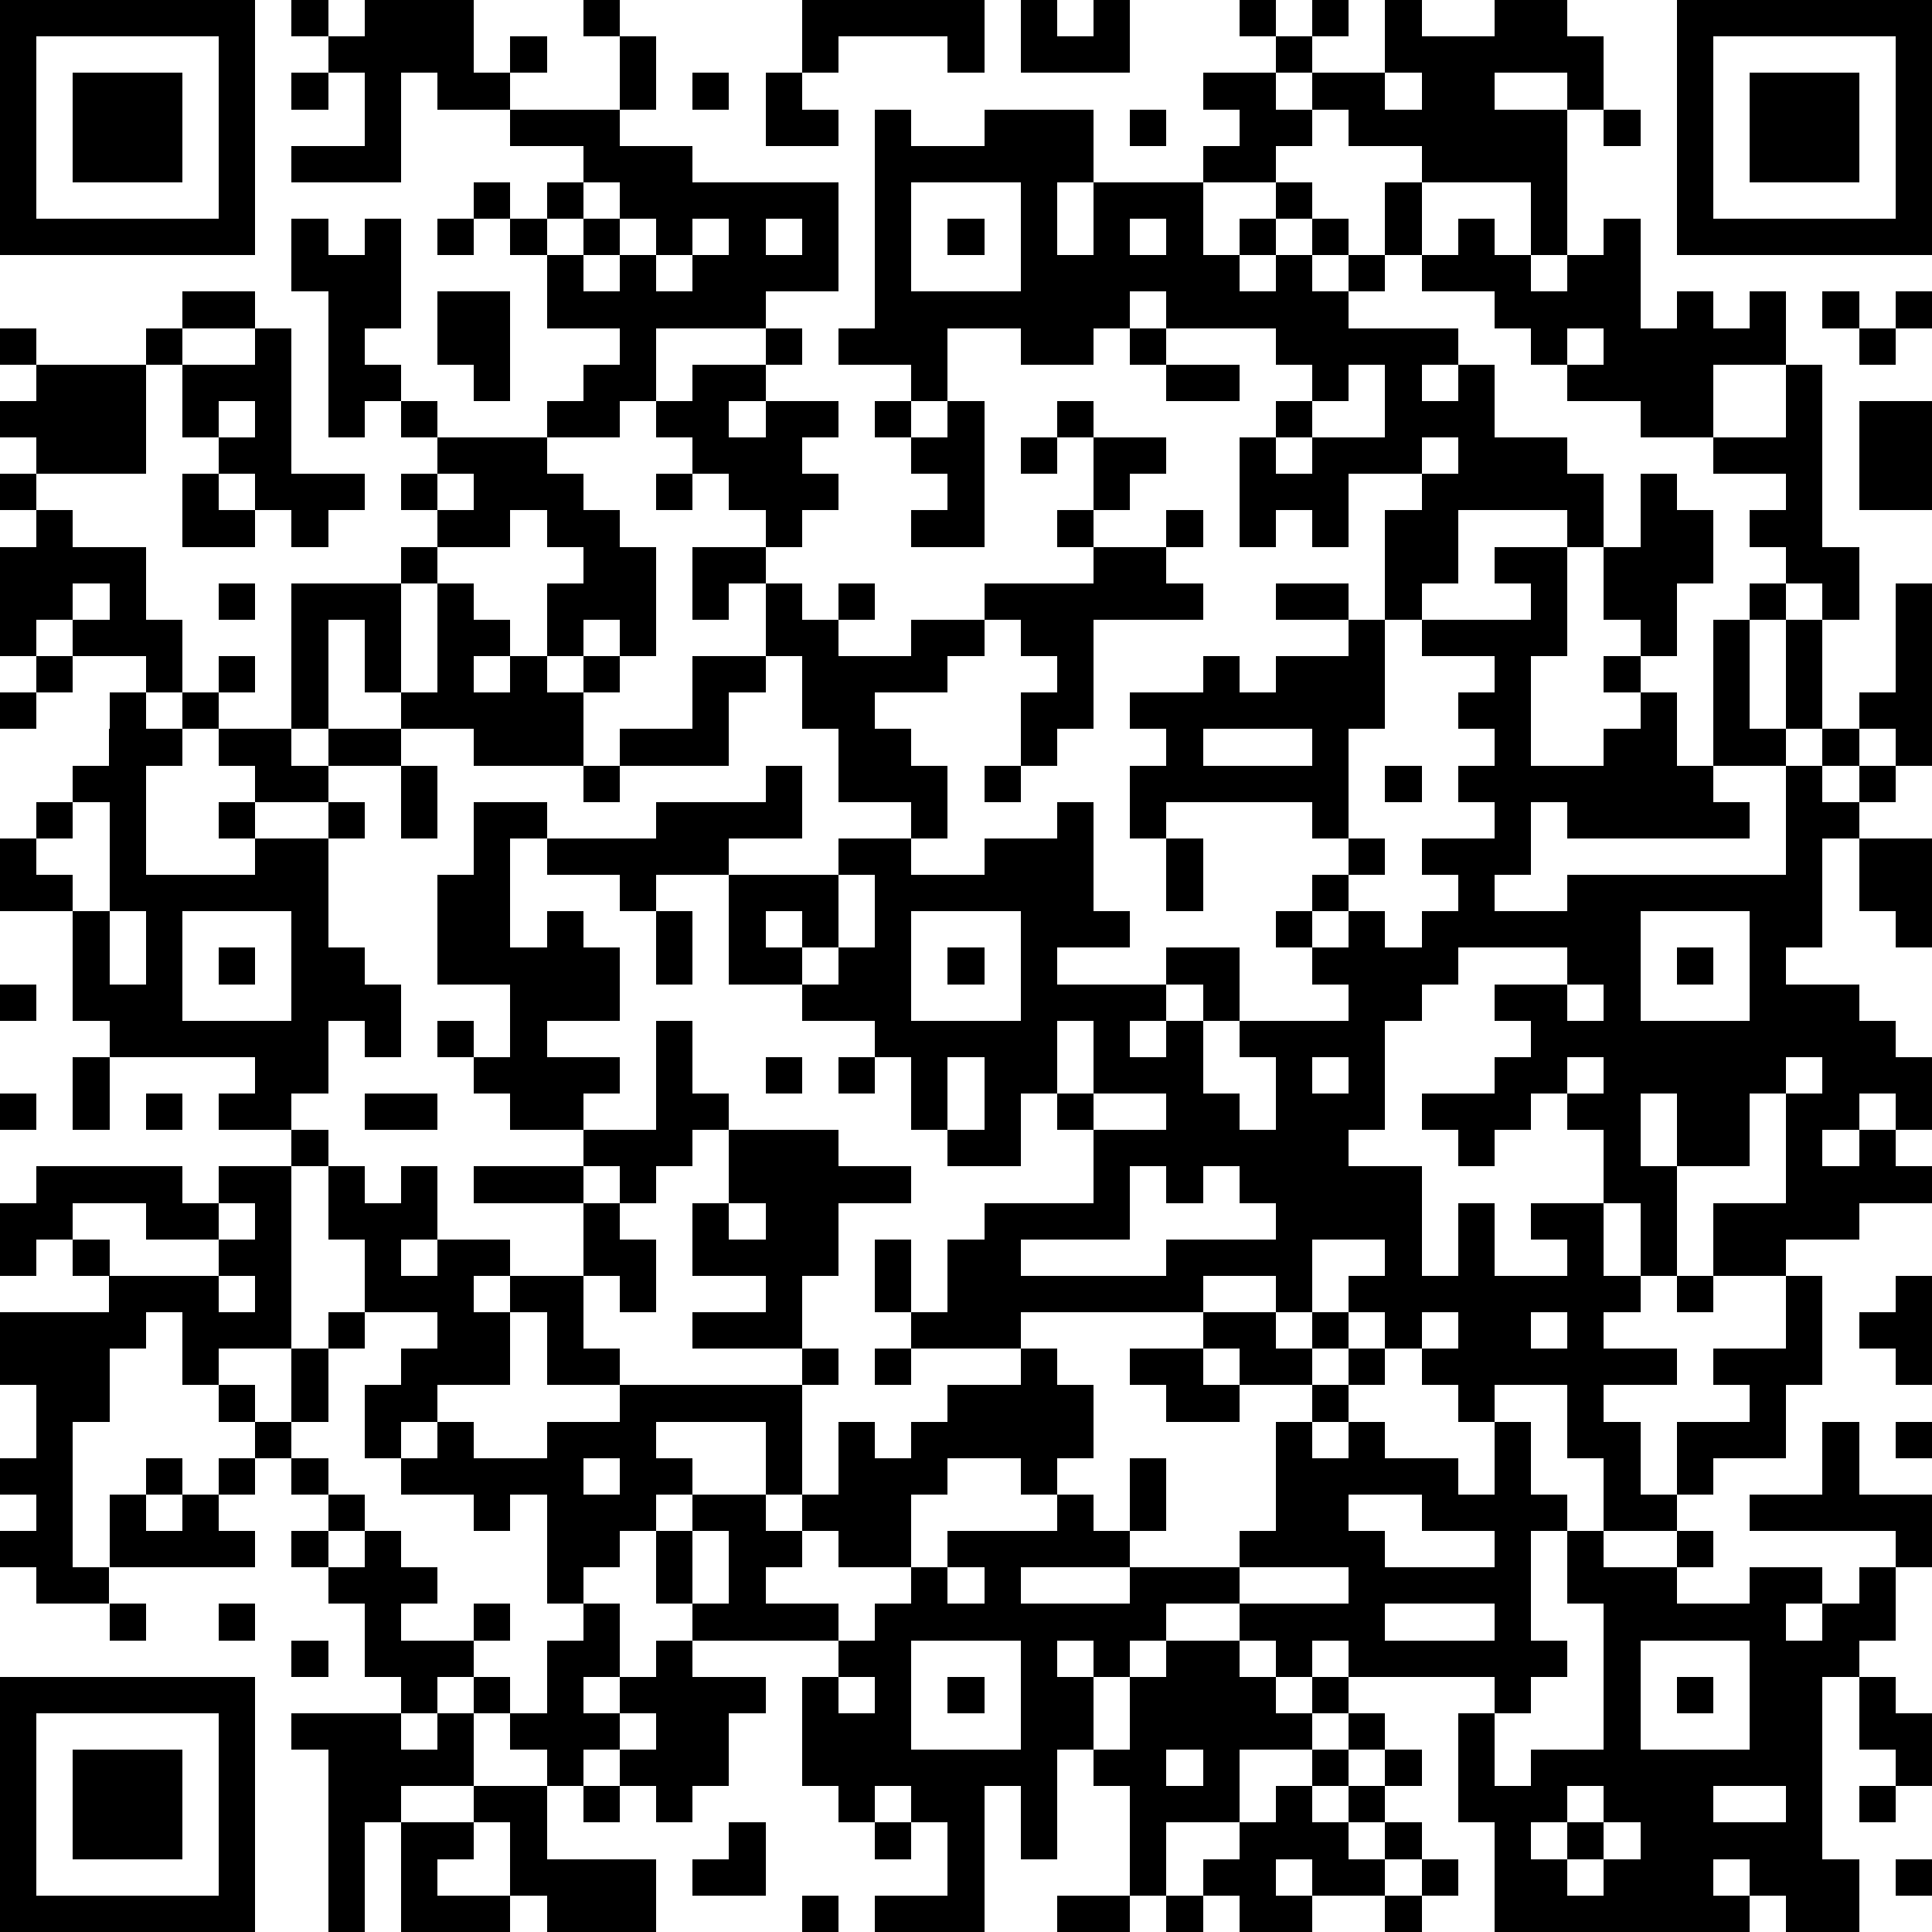
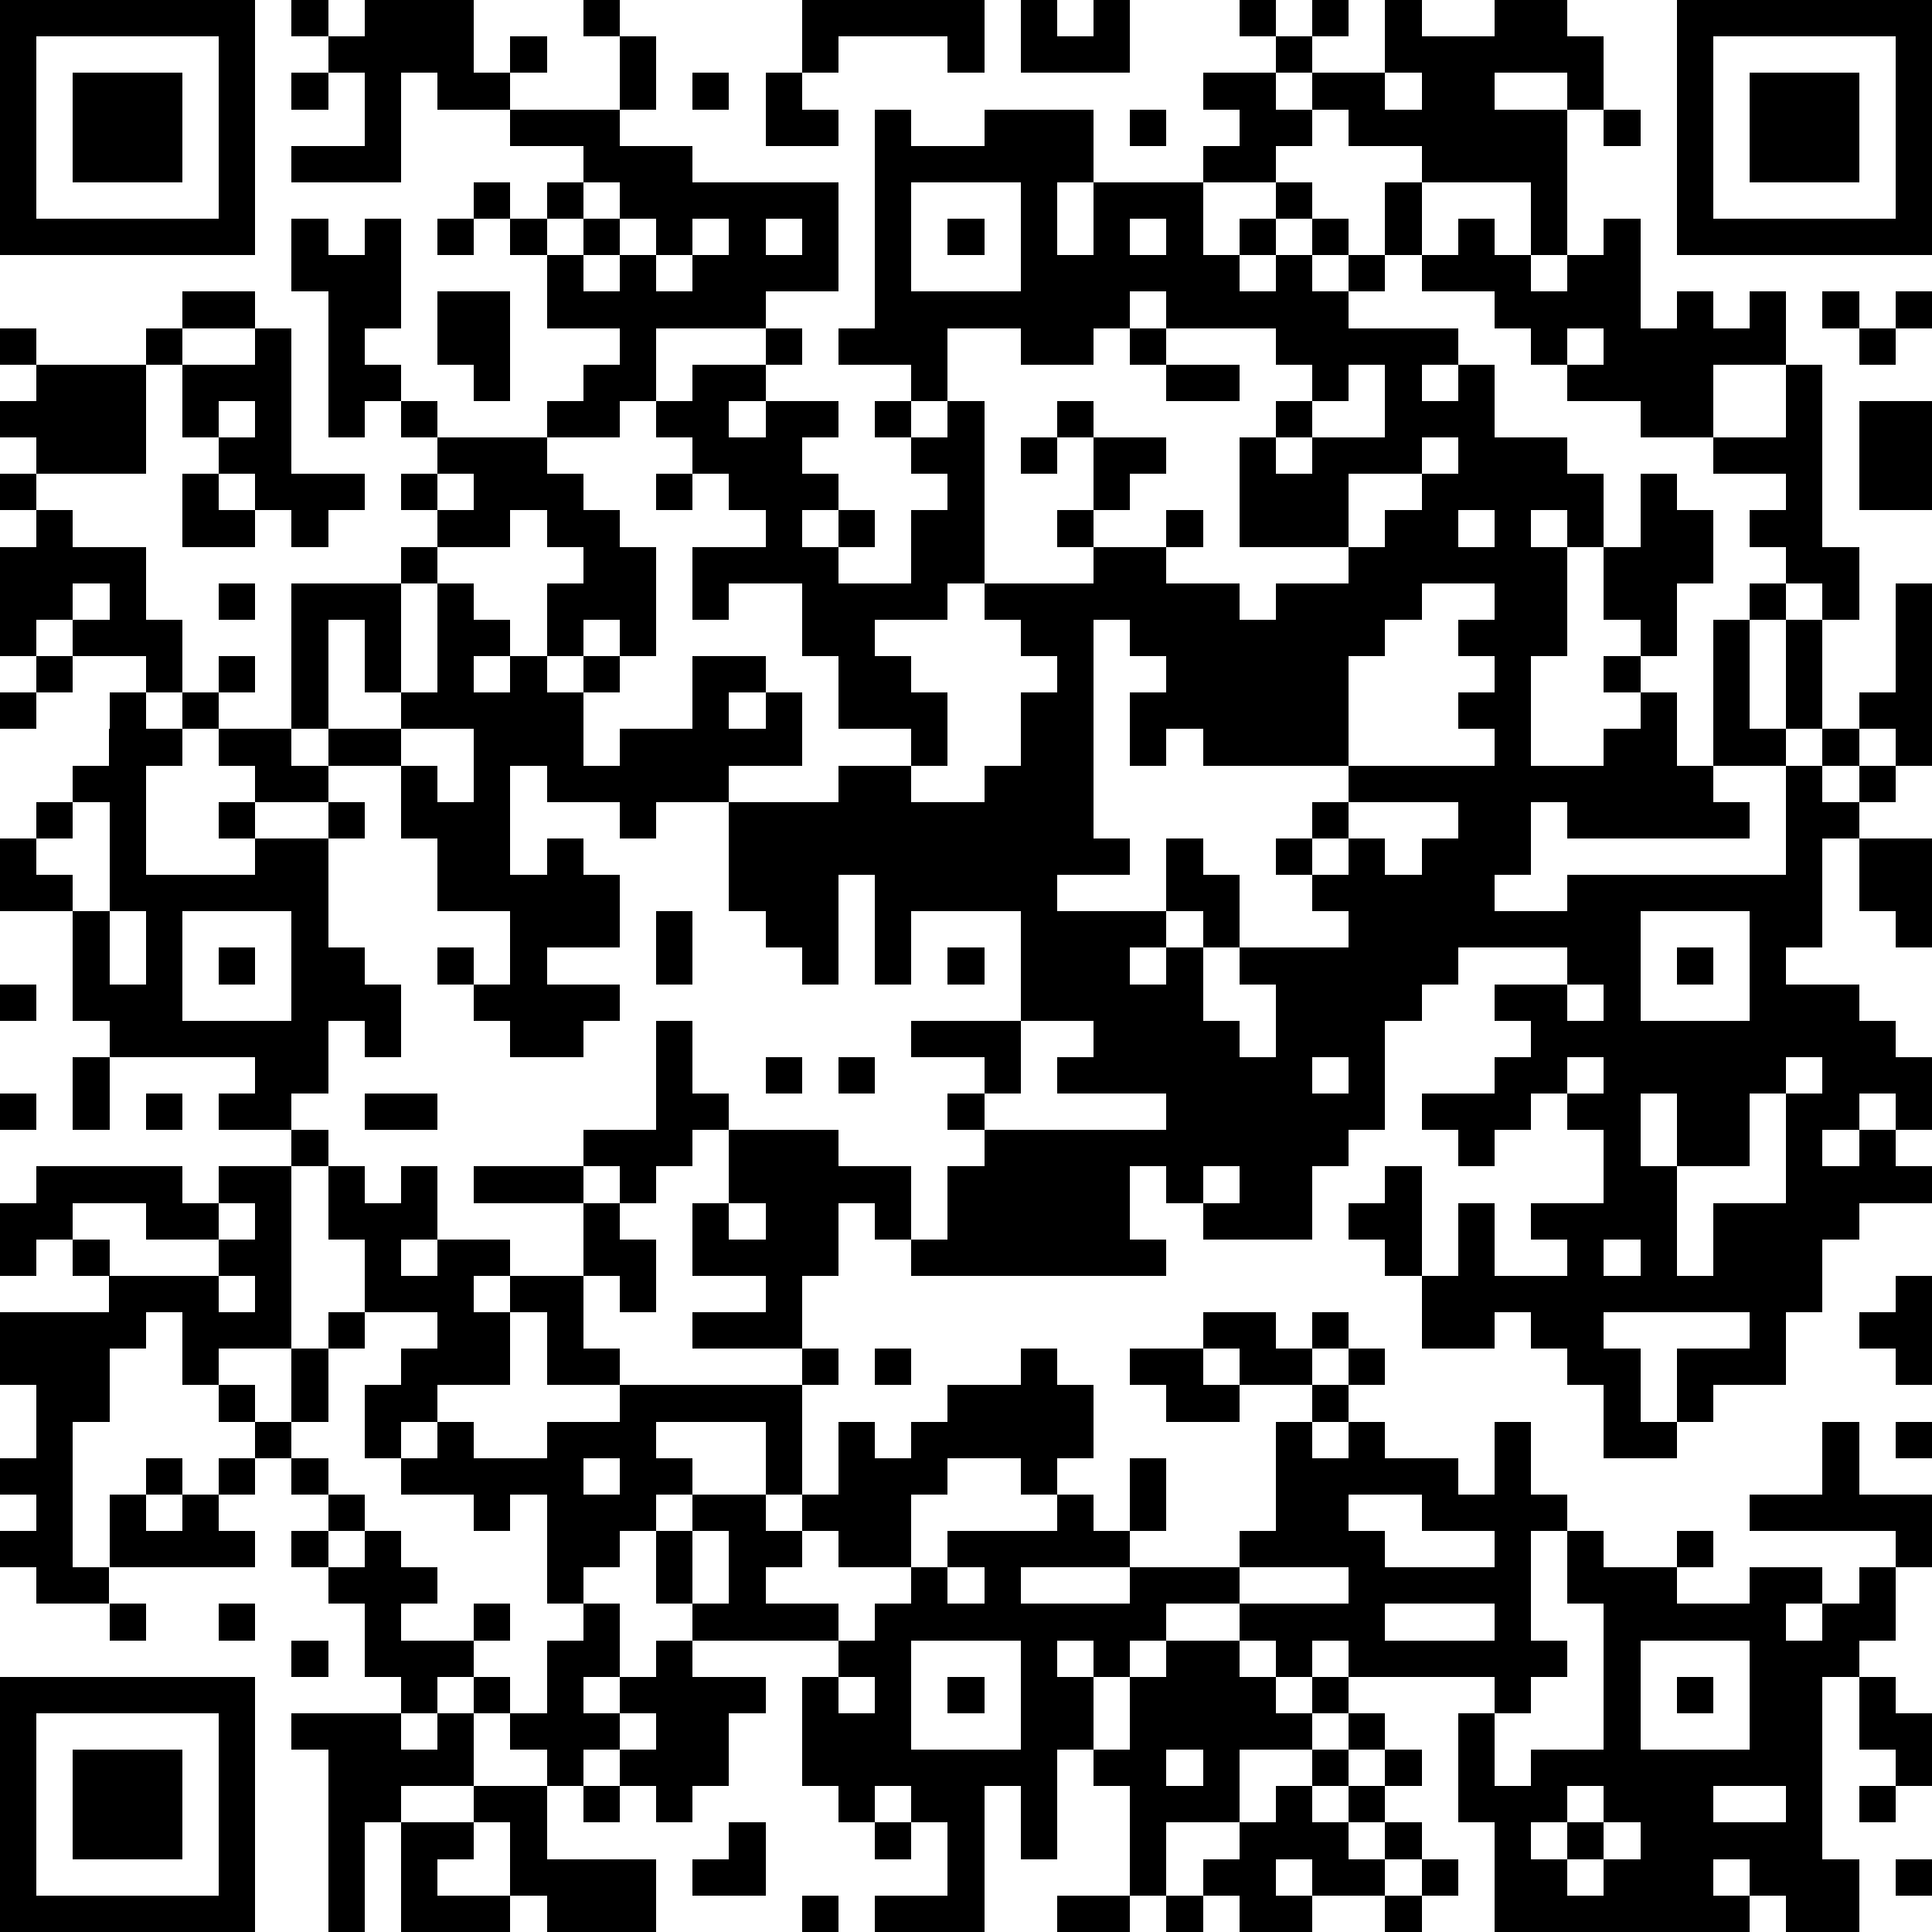
<svg xmlns="http://www.w3.org/2000/svg" version="1.1" width="212" height="212" shape-rendering="crispEdges">
-   <path d="M0 0h7v7h-7zM8 0h1v1h-1zM10 0h3v2h1v-1h1v1h-1v1h-2v-1h-1v3h-3v-1h2v-2h-1v-1h1zM16 0h1v1h-1zM22 0h5v2h-1v-1h-3v1h-1zM28 0h1v1h1v-1h1v2h-3zM34 0h1v1h-1zM36 0h1v1h-1zM38 0h1v1h2v-1h2v1h1v2h-1v-1h-2v1h2v4h-1v-2h-3v-1h-2v-1h-1v-1h-1v-1h1v1h2zM46 0h7v7h-7zM1 1v5h5v-5zM17 1h1v2h-1zM47 1v5h5v-5zM2 2h3v3h-3zM8 2h1v1h-1zM19 2h1v1h-1zM21 2h1v1h1v1h-2zM33 2h2v1h1v1h-1v1h-2v-1h1v-1h-1zM38 2v1h1v-1zM48 2h3v3h-3zM14 3h3v1h2v1h4v3h-2v1h-3v2h-1v1h-2v-1h1v-1h1v-1h-2v-2h-1v-1h-1v-1h1v1h1v-1h1v-1h-2zM24 3h1v1h2v-1h3v2h-1v2h1v-2h3v2h1v-1h1v-1h1v1h-1v1h-1v1h1v-1h1v-1h1v1h-1v1h1v-1h1v-2h1v2h-1v1h-1v1h3v1h-1v1h1v-1h1v2h2v1h1v2h-1v-1h-3v2h-1v1h-1v-3h1v-1h-2v2h-1v-1h-1v1h-1v-3h1v-1h1v-1h-1v-1h-3v-1h-1v1h-1v1h-2v-1h-2v2h-1v-1h-2v-1h1zM31 3h1v1h-1zM44 3h1v1h-1zM16 5v1h-1v1h1v-1h1v-1zM25 5v3h3v-3zM8 6h1v1h1v-1h1v3h-1v1h1v1h-1v1h-1v-4h-1zM12 6h1v1h-1zM17 6v1h-1v1h1v-1h1v-1zM19 6v1h-1v1h1v-1h1v-1zM21 6v1h1v-1zM26 6h1v1h-1zM31 6v1h1v-1zM40 6h1v1h1v1h1v-1h1v-1h1v3h1v-1h1v1h1v-1h1v2h-2v2h-2v-1h-2v-1h-1v-1h-1v-1h-2v-1h1zM5 8h2v1h-2zM12 8h2v3h-1v-1h-1zM50 8h1v1h-1zM52 8h1v1h-1zM0 9h1v1h-1zM4 9h1v1h-1zM7 9h1v4h2v1h-1v1h-1v-1h-1v-1h-1v-1h-1v-2h2zM21 9h1v1h-1zM31 9h1v1h-1zM43 9v1h1v-1zM51 9h1v1h-1zM1 10h3v3h-3v-1h-1v-1h1zM19 10h2v1h-1v1h1v-1h2v1h-1v1h1v1h-1v1h-1v-1h-1v-1h-1v-1h-1v-1h1zM32 10h2v1h-2zM37 10v1h-1v1h-1v1h1v-1h2v-2zM49 10h1v5h1v2h-1v-1h-1v-1h-1v-1h1v-1h-2v-1h2zM6 11v1h1v-1zM11 11h1v1h-1zM24 11h1v1h-1zM26 11h1v4h-2v-1h1v-1h-1v-1h1zM29 11h1v1h-1zM51 11h2v3h-2zM12 12h3v1h1v1h1v1h1v3h-1v-1h-1v1h-1v-2h1v-1h-1v-1h-1v1h-2v-1h-1v-1h1zM28 12h1v1h-1zM30 12h2v1h-1v1h-1zM39 12v1h1v-1zM0 13h1v1h-1zM5 13h1v1h1v1h-2zM12 13v1h1v-1zM18 13h1v1h-1zM45 13h1v1h1v2h-1v2h-1v-1h-1v-2h1zM1 14h1v1h2v2h1v2h-1v-1h-2v-1h-1v1h-1v-3h1zM29 14h1v1h-1zM32 14h1v1h-1zM11 15h1v1h-1zM19 15h2v1h-1v1h-1zM30 15h2v1h1v1h-3v3h-1v1h-1v-2h1v-1h-1v-1h-1v-1h3zM41 15h2v3h-1v3h2v-1h1v-1h-1v-1h1v1h1v2h1v-4h1v-1h1v1h-1v3h1v-3h1v3h-1v1h-2v1h1v1h-5v-1h-1v2h-1v1h2v-1h6v-3h1v-1h1v-1h1v-3h1v5h-1v-1h-1v1h-1v1h1v-1h1v1h-1v1h-1v3h-1v1h2v1h1v1h1v2h-1v-1h-1v1h-1v1h1v-1h1v1h1v1h-2v1h-2v1h-2v-2h2v-3h-1v2h-2v-2h-1v2h1v3h-1v-2h-1v-2h-1v-1h-1v1h-1v1h-1v-1h-1v-1h2v-1h1v-1h-1v-1h2v-1h-3v1h-1v1h-1v3h-1v1h2v3h1v-2h1v2h2v-1h-1v-1h2v2h1v1h-1v1h2v1h-2v1h1v2h1v-2h2v-1h-1v-1h2v-2h1v3h-1v2h-2v1h-1v1h-2v-2h-1v-2h-2v1h-1v-1h-1v-1h-1v-1h-1v-1h1v-1h-2v2h-1v-1h-2v1h-5v1h-3v-1h-1v-2h1v2h1v-2h1v-1h3v-2h-1v-1h-1v2h-2v-1h-1v-2h-1v-1h-2v-1h-2v-3h-2v1h-1v-1h-2v-1h-1v3h1v-1h1v1h1v2h-2v1h2v1h-1v1h-2v-1h-1v-1h-1v-1h1v1h1v-2h-2v-3h1v-2h2v1h3v-1h3v-1h1v2h-2v1h3v-1h2v-1h-2v-2h-1v-2h-1v-2h1v1h1v-1h1v1h-1v1h2v-1h2v1h-1v1h-2v1h1v1h1v2h-1v1h2v-1h2v-1h1v3h1v1h-2v1h3v-1h2v2h-1v-1h-1v1h-1v1h1v-1h1v2h1v1h1v-2h-1v-1h3v-1h-1v-1h-1v-1h1v-1h1v-1h-1v-1h-4v1h-1v-2h1v-1h-1v-1h2v-1h1v1h1v-1h2v-1h-2v-1h2v1h1v3h-1v3h1v1h-1v1h-1v1h1v-1h1v1h1v-1h1v-1h-1v-1h2v-1h-1v-1h1v-1h-1v-1h1v-1h-2v-1h3v-1h-1zM2 16v1h1v-1zM6 16h1v1h-1zM8 16h3v3h-1v-2h-1v3h-1zM12 16h1v1h1v1h-1v1h1v-1h1v1h1v-1h1v1h-1v2h-3v-1h-2v-1h1zM1 18h1v1h-1zM6 18h1v1h-1zM19 18h2v1h-1v2h-3v-1h2zM0 19h1v1h-1zM3 19h1v1h1v-1h1v1h-1v1h-1v3h3v-1h-1v-1h1v-1h-1v-1h2v1h1v-1h2v1h-2v1h-2v1h2v-1h1v1h-1v3h1v1h1v2h-1v-1h-1v2h-1v1h-2v-1h1v-1h-4v-1h-1v-3h-2v-2h1v-1h1v-1h1zM33 20v1h3v-1zM11 21h1v2h-1zM16 21h1v1h-1zM27 21h1v1h-1zM38 21h1v1h-1zM2 22v1h-1v1h1v1h1v-3zM32 23h1v2h-1zM51 23h2v3h-1v-1h-1zM23 24v2h-1v-1h-1v1h1v1h1v-1h1v-2zM3 25v2h1v-2zM5 25v3h3v-3zM18 25h1v2h-1zM25 25v3h3v-3zM45 25v3h3v-3zM6 26h1v1h-1zM26 26h1v1h-1zM46 26h1v1h-1zM0 27h1v1h-1zM43 27v1h1v-1zM18 28h1v2h1v1h-1v1h-1v1h-1v-1h-1v-1h2zM29 28v2h1v-2zM2 29h1v2h-1zM21 29h1v1h-1zM23 29h1v1h-1zM26 29v2h1v-2zM36 29v1h1v-1zM43 29v1h1v-1zM49 29v1h1v-1zM0 30h1v1h-1zM4 30h1v1h-1zM10 30h2v1h-2zM30 30v1h2v-1zM8 31h1v1h-1zM20 31h3v1h2v1h-2v2h-1v2h-3v-1h2v-1h-2v-2h1zM1 32h4v1h1v-1h2v5h-2v1h-1v-2h-1v1h-1v2h-1v4h1v-2h1v-1h1v1h-1v1h1v-1h1v-1h1v-1h-1v-1h1v1h1v-2h1v-1h1v-2h-1v-2h1v1h1v-1h1v2h-1v1h1v-1h2v1h-1v1h1v-1h2v-2h-3v-1h3v1h1v1h1v2h-1v-1h-1v2h1v1h-2v-2h-1v2h-2v1h-1v1h-1v-2h1v-1h1v-1h-2v1h-1v2h-1v1h-1v1h-1v1h1v1h-4v1h-2v-1h-1v-1h1v-1h-1v-1h1v-2h-1v-2h3v-1h-1v-1h-1v1h-1v-2h1zM31 32v2h-3v1h4v-1h3v-1h-1v-1h-1v1h-1v-1zM2 33v1h1v1h3v-1h-2v-1zM6 33v1h1v-1zM20 33v1h1v-1zM6 35v1h1v-1zM46 35h1v1h-1zM52 35h1v3h-1v-1h-1v-1h1zM33 36h2v1h1v-1h1v1h-1v1h-2v-1h-1zM39 36v1h1v-1zM42 36v1h1v-1zM22 37h1v1h-1zM24 37h1v1h-1zM28 37h1v1h1v2h-1v1h-1v-1h-2v1h-1v2h-2v-1h-1v-1h-1v-2h-3v1h1v1h-1v1h-1v1h-1v1h-1v-3h-1v1h-1v-1h-2v-1h1v-1h1v1h2v-1h2v-1h5v3h1v-2h1v1h1v-1h1v-1h2zM31 37h2v1h1v1h-2v-1h-1zM37 37h1v1h-1zM36 38h1v1h-1zM35 39h1v1h1v-1h1v1h2v1h1v-2h1v2h1v1h-1v3h1v1h-1v1h-1v-1h-4v-1h-1v1h-1v-1h-1v-1h-2v1h-1v1h-1v-1h-1v1h1v2h-1v3h-1v-2h-1v4h-3v-1h2v-2h-1v-1h-1v1h-1v-1h-1v-3h1v-1h-4v-1h-1v-2h1v-1h2v1h1v1h-1v1h2v1h1v-1h1v-1h1v-1h3v-1h1v1h1v-2h1v2h-1v1h-3v1h3v-1h3v-1h1zM50 39h1v2h2v2h-1v-1h-4v-1h2zM52 39h1v1h-1zM8 40h1v1h-1zM16 40v1h1v-1zM9 41h1v1h-1zM37 41v1h1v1h3v-1h-2v-1zM8 42h1v1h-1zM10 42h1v1h1v1h-1v1h2v-1h1v1h-1v1h-1v1h-1v-1h-1v-2h-1v-1h1zM19 42v2h1v-2zM43 42h1v1h2v-1h1v1h-1v1h2v-1h2v1h-1v1h1v-1h1v-1h1v2h-1v1h-1v5h1v2h-2v-1h-1v-1h-1v1h1v1h-7v-3h-1v-3h1v2h1v-1h2v-4h-1zM26 43v1h1v-1zM34 43v1h3v-1zM3 44h1v1h-1zM6 44h1v1h-1zM16 44h1v2h-1v1h1v-1h1v-1h1v1h2v1h-1v2h-1v1h-1v-1h-1v-1h-1v1h-1v-1h-1v-1h-1v-1h1v1h1v-2h1zM38 44v1h3v-1zM8 45h1v1h-1zM25 45v3h3v-3zM32 45h2v1h1v1h1v-1h1v1h-1v1h-2v2h-2v2h-1v-3h-1v-1h1v-2h1zM45 45v3h3v-3zM0 46h7v7h-7zM23 46v1h1v-1zM26 46h1v1h-1zM46 46h1v1h-1zM51 46h1v1h1v2h-1v-1h-1zM1 47v5h5v-5zM8 47h3v1h1v-1h1v2h-2v1h-1v3h-1v-5h-1zM17 47v1h1v-1zM37 47h1v1h-1zM2 48h3v3h-3zM32 48v1h1v-1zM36 48h1v1h-1zM38 48h1v1h-1zM13 49h2v2h3v2h-3v-1h-1v-2h-1zM16 49h1v1h-1zM35 49h1v1h1v-1h1v1h-1v1h1v-1h1v1h-1v1h-2v-1h-1v1h1v1h-2v-1h-1v-1h1v-1h1zM43 49v1h-1v1h1v-1h1v-1zM47 49v1h2v-1zM51 49h1v1h-1zM11 50h2v1h-1v1h2v1h-3zM20 50h1v2h-2v-1h1zM24 50h1v1h-1zM44 50v1h-1v1h1v-1h1v-1zM39 51h1v1h-1zM52 51h1v1h-1zM22 52h1v1h-1zM29 52h2v1h-2zM32 52h1v1h-1zM38 52h1v1h-1z" style="fill:#000" transform="translate(0,0) scale(4)" />
+   <path d="M0 0h7v7h-7zM8 0h1v1h-1zM10 0h3v2h1v-1h1v1h-1v1h-2v-1h-1v3h-3v-1h2v-2h-1v-1h1zM16 0h1v1h-1zM22 0h5v2h-1v-1h-3v1h-1zM28 0h1v1h1v-1h1v2h-3zM34 0h1v1h-1zM36 0h1v1h-1zM38 0h1v1h2v-1h2v1h1v2h-1v-1h-2v1h2v4h-1v-2h-3v-1h-2v-1h-1v-1h-1v-1h1v1h2zM46 0h7v7h-7zM1 1v5h5v-5zM17 1h1v2h-1zM47 1v5h5v-5zM2 2h3v3h-3zM8 2h1v1h-1zM19 2h1v1h-1zM21 2h1v1h1v1h-2zM33 2h2v1h1v1h-1v1h-2v-1h1v-1h-1zM38 2v1h1v-1zM48 2h3v3h-3zM14 3h3v1h2v1h4v3h-2v1h-3v2h-1v1h-2v-1h1v-1h1v-1h-2v-2h-1v-1h-1v-1h1v1h1v-1h1v-1h-2zM24 3h1v1h2v-1h3v2h-1v2h1v-2h3v2h1v-1h1v-1h1v1h-1v1h-1v1h1v-1h1v-1h1v1h-1v1h1v-1h1v-2h1v2h-1v1h-1v1h3v1h-1v1h1v-1h1v2h2v1h1v2h-1v-1h-3v2h-1v1h-1v-3h1v-1h-2v2h-1v-1h-1v1h-1v-3h1v-1h1v-1h-1v-1h-3v-1h-1v1h-1v1h-2v-1h-2v2h-1v-1h-2v-1h1zM31 3h1v1h-1zM44 3h1v1h-1zM16 5v1h-1v1h1v-1h1v-1zM25 5v3h3v-3zM8 6h1v1h1v-1h1v3h-1v1h1v1h-1v1h-1v-4h-1zM12 6h1v1h-1zM17 6v1h-1v1h1v-1h1v-1zM19 6v1h-1v1h1v-1h1v-1zM21 6v1h1v-1zM26 6h1v1h-1zM31 6v1h1v-1zM40 6h1v1h1v1h1v-1h1v-1h1v3h1v-1h1v1h1v-1h1v2h-2v2h-2v-1h-2v-1h-1v-1h-1v-1h-2v-1h1zM5 8h2v1h-2zM12 8h2v3h-1v-1h-1zM50 8h1v1h-1zM52 8h1v1h-1zM0 9h1v1h-1zM4 9h1v1h-1zM7 9h1v4h2v1h-1v1h-1v-1h-1v-1h-1v-1h-1v-2h2zM21 9h1v1h-1zM31 9h1v1h-1zM43 9v1h1v-1zM51 9h1v1h-1zM1 10h3v3h-3v-1h-1v-1h1zM19 10h2v1h-1v1h1v-1h2v1h-1v1h1v1h-1v1h-1v-1h-1v-1h-1v-1h-1v-1h1zM32 10h2v1h-2zM37 10v1h-1v1h-1v1h1v-1h2v-2zM49 10h1v5h1v2h-1v-1h-1v-1h-1v-1h1v-1h-2v-1h2zM6 11v1h1v-1zM11 11h1v1h-1zM24 11h1v1h-1zM26 11h1v4h-2v-1h1v-1h-1v-1h1zM29 11h1v1h-1zM51 11h2v3h-2zM12 12h3v1h1v1h1v1h1v3h-1v-1h-1v1h-1v-2h1v-1h-1v-1h-1v1h-2v-1h-1v-1h1zM28 12h1v1h-1zM30 12h2v1h-1v1h-1zM39 12v1h1v-1zM0 13h1v1h-1zM5 13h1v1h1v1h-2zM12 13v1h1v-1zM18 13h1v1h-1zM45 13h1v1h1v2h-1v2h-1v-1h-1v-2h1zM1 14h1v1h2v2h1v2h-1v-1h-2v-1h-1v1h-1v-3h1zM29 14h1v1h-1zM32 14h1v1h-1zM11 15h1v1h-1zM19 15h2v1h-1v1h-1zM30 15h2v1h1v1h-3v3h-1v1h-1v-2h1v-1h-1v-1h-1v-1h3zM41 15h2v3h-1v3h2v-1h1v-1h-1v-1h1v1h1v2h1v-4h1v-1h1v1h-1v3h1v-3h1v3h-1v1h-2v1h1v1h-5v-1h-1v2h-1v1h2v-1h6v-3h1v-1h1v-1h1v-3h1v5h-1v-1h-1v1h-1v1h1v-1h1v1h-1v1h-1v3h-1v1h2v1h1v1h1v2h-1v-1h-1v1h-1v1h1v-1h1v1h1v1h-2v1h-2v1h-2v-2h2v-3h-1v2h-2v-2h-1v2h1v3h-1v-2h-1v-2h-1v-1h-1v1h-1v1h-1v-1h-1v-1h2v-1h1v-1h-1v-1h2v-1h-3v1h-1v1h-1v3h-1v1h2v3h1v-2h1v2h2v-1h-1v-1h2h1v1h-1v1h2v1h-2v1h1v2h1v-2h2v-1h-1v-1h2v-2h1v3h-1v2h-2v1h-1v1h-2v-2h-1v-2h-2v1h-1v-1h-1v-1h-1v-1h-1v-1h1v-1h-2v2h-1v-1h-2v1h-5v1h-3v-1h-1v-2h1v2h1v-2h1v-1h3v-2h-1v-1h-1v2h-2v-1h-1v-2h-1v-1h-2v-1h-2v-3h-2v1h-1v-1h-2v-1h-1v3h1v-1h1v1h1v2h-2v1h2v1h-1v1h-2v-1h-1v-1h-1v-1h1v1h1v-2h-2v-3h1v-2h2v1h3v-1h3v-1h1v2h-2v1h3v-1h2v-1h-2v-2h-1v-2h-1v-2h1v1h1v-1h1v1h-1v1h2v-1h2v1h-1v1h-2v1h1v1h1v2h-1v1h2v-1h2v-1h1v3h1v1h-2v1h3v-1h2v2h-1v-1h-1v1h-1v1h1v-1h1v2h1v1h1v-2h-1v-1h3v-1h-1v-1h-1v-1h1v-1h1v-1h-1v-1h-4v1h-1v-2h1v-1h-1v-1h2v-1h1v1h1v-1h2v-1h-2v-1h2v1h1v3h-1v3h1v1h-1v1h-1v1h1v-1h1v1h1v-1h1v-1h-1v-1h2v-1h-1v-1h1v-1h-1v-1h1v-1h-2v-1h3v-1h-1zM2 16v1h1v-1zM6 16h1v1h-1zM8 16h3v3h-1v-2h-1v3h-1zM12 16h1v1h1v1h-1v1h1v-1h1v1h1v-1h1v1h-1v2h-3v-1h-2v-1h1zM1 18h1v1h-1zM6 18h1v1h-1zM19 18h2v1h-1v2h-3v-1h2zM0 19h1v1h-1zM3 19h1v1h1v-1h1v1h-1v1h-1v3h3v-1h-1v-1h1v-1h-1v-1h2v1h1v-1h2v1h-2v1h-2v1h2v-1h1v1h-1v3h1v1h1v2h-1v-1h-1v2h-1v1h-2v-1h1v-1h-4v-1h-1v-3h-2v-2h1v-1h1v-1h1zM33 20v1h3v-1zM11 21h1v2h-1zM16 21h1v1h-1zM27 21h1v1h-1zM38 21h1v1h-1zM2 22v1h-1v1h1v1h1v-3zM32 23h1v2h-1zM51 23h2v3h-1v-1h-1zM23 24v2h-1v-1h-1v1h1v1h1v-1h1v-2zM3 25v2h1v-2zM5 25v3h3v-3zM18 25h1v2h-1zM25 25v3h3v-3zM45 25v3h3v-3zM6 26h1v1h-1zM26 26h1v1h-1zM46 26h1v1h-1zM0 27h1v1h-1zM43 27v1h1v-1zM18 28h1v2h1v1h-1v1h-1v1h-1v-1h-1v-1h2zM29 28v2h1v-2zM2 29h1v2h-1zM21 29h1v1h-1zM23 29h1v1h-1zM26 29v2h1v-2zM36 29v1h1v-1zM43 29v1h1v-1zM49 29v1h1v-1zM0 30h1v1h-1zM4 30h1v1h-1zM10 30h2v1h-2zM30 30v1h2v-1zM8 31h1v1h-1zM20 31h3v1h2v1h-2v2h-1v2h-3v-1h2v-1h-2v-2h1zM1 32h4v1h1v-1h2v5h-2v1h-1v-2h-1v1h-1v2h-1v4h1v-2h1v-1h1v1h-1v1h1v-1h1v-1h1v-1h-1v-1h1v1h1v-2h1v-1h1v-2h-1v-2h1v1h1v-1h1v2h-1v1h1v-1h2v1h-1v1h1v-1h2v-2h-3v-1h3v1h1v1h1v2h-1v-1h-1v2h1v1h-2v-2h-1v2h-2v1h-1v1h-1v-2h1v-1h1v-1h-2v1h-1v2h-1v1h-1v1h-1v1h1v1h-4v1h-2v-1h-1v-1h1v-1h-1v-1h1v-2h-1v-2h3v-1h-1v-1h-1v1h-1v-2h1zM31 32v2h-3v1h4v-1h3v-1h-1v-1h-1v1h-1v-1zM2 33v1h1v1h3v-1h-2v-1zM6 33v1h1v-1zM20 33v1h1v-1zM6 35v1h1v-1zM46 35h1v1h-1zM52 35h1v3h-1v-1h-1v-1h1zM33 36h2v1h1v-1h1v1h-1v1h-2v-1h-1zM39 36v1h1v-1zM42 36v1h1v-1zM22 37h1v1h-1zM24 37h1v1h-1zM28 37h1v1h1v2h-1v1h-1v-1h-2v1h-1v2h-2v-1h-1v-1h-1v-2h-3v1h1v1h-1v1h-1v1h-1v1h-1v-3h-1v1h-1v-1h-2v-1h1v-1h1v1h2v-1h2v-1h5v3h1v-2h1v1h1v-1h1v-1h2zM31 37h2v1h1v1h-2v-1h-1zM37 37h1v1h-1zM36 38h1v1h-1zM35 39h1v1h1v-1h1v1h2v1h1v-2h1v2h1v1h-1v3h1v1h-1v1h-1v-1h-4v-1h-1v1h-1v-1h-1v-1h-2v1h-1v1h-1v-1h-1v1h1v2h-1v3h-1v-2h-1v4h-3v-1h2v-2h-1v-1h-1v1h-1v-1h-1v-3h1v-1h-4v-1h-1v-2h1v-1h2v1h1v1h-1v1h2v1h1v-1h1v-1h1v-1h3v-1h1v1h1v-2h1v2h-1v1h-3v1h3v-1h3v-1h1zM50 39h1v2h2v2h-1v-1h-4v-1h2zM52 39h1v1h-1zM8 40h1v1h-1zM16 40v1h1v-1zM9 41h1v1h-1zM37 41v1h1v1h3v-1h-2v-1zM8 42h1v1h-1zM10 42h1v1h1v1h-1v1h2v-1h1v1h-1v1h-1v1h-1v-1h-1v-2h-1v-1h1zM19 42v2h1v-2zM43 42h1v1h2v-1h1v1h-1v1h2v-1h2v1h-1v1h1v-1h1v-1h1v2h-1v1h-1v5h1v2h-2v-1h-1v-1h-1v1h1v1h-7v-3h-1v-3h1v2h1v-1h2v-4h-1zM26 43v1h1v-1zM34 43v1h3v-1zM3 44h1v1h-1zM6 44h1v1h-1zM16 44h1v2h-1v1h1v-1h1v-1h1v1h2v1h-1v2h-1v1h-1v-1h-1v-1h-1v1h-1v-1h-1v-1h-1v-1h1v1h1v-2h1zM38 44v1h3v-1zM8 45h1v1h-1zM25 45v3h3v-3zM32 45h2v1h1v1h1v-1h1v1h-1v1h-2v2h-2v2h-1v-3h-1v-1h1v-2h1zM45 45v3h3v-3zM0 46h7v7h-7zM23 46v1h1v-1zM26 46h1v1h-1zM46 46h1v1h-1zM51 46h1v1h1v2h-1v-1h-1zM1 47v5h5v-5zM8 47h3v1h1v-1h1v2h-2v1h-1v3h-1v-5h-1zM17 47v1h1v-1zM37 47h1v1h-1zM2 48h3v3h-3zM32 48v1h1v-1zM36 48h1v1h-1zM38 48h1v1h-1zM13 49h2v2h3v2h-3v-1h-1v-2h-1zM16 49h1v1h-1zM35 49h1v1h1v-1h1v1h-1v1h1v-1h1v1h-1v1h-2v-1h-1v1h1v1h-2v-1h-1v-1h1v-1h1zM43 49v1h-1v1h1v-1h1v-1zM47 49v1h2v-1zM51 49h1v1h-1zM11 50h2v1h-1v1h2v1h-3zM20 50h1v2h-2v-1h1zM24 50h1v1h-1zM44 50v1h-1v1h1v-1h1v-1zM39 51h1v1h-1zM52 51h1v1h-1zM22 52h1v1h-1zM29 52h2v1h-2zM32 52h1v1h-1zM38 52h1v1h-1z" style="fill:#000" transform="translate(0,0) scale(4)" />
</svg>